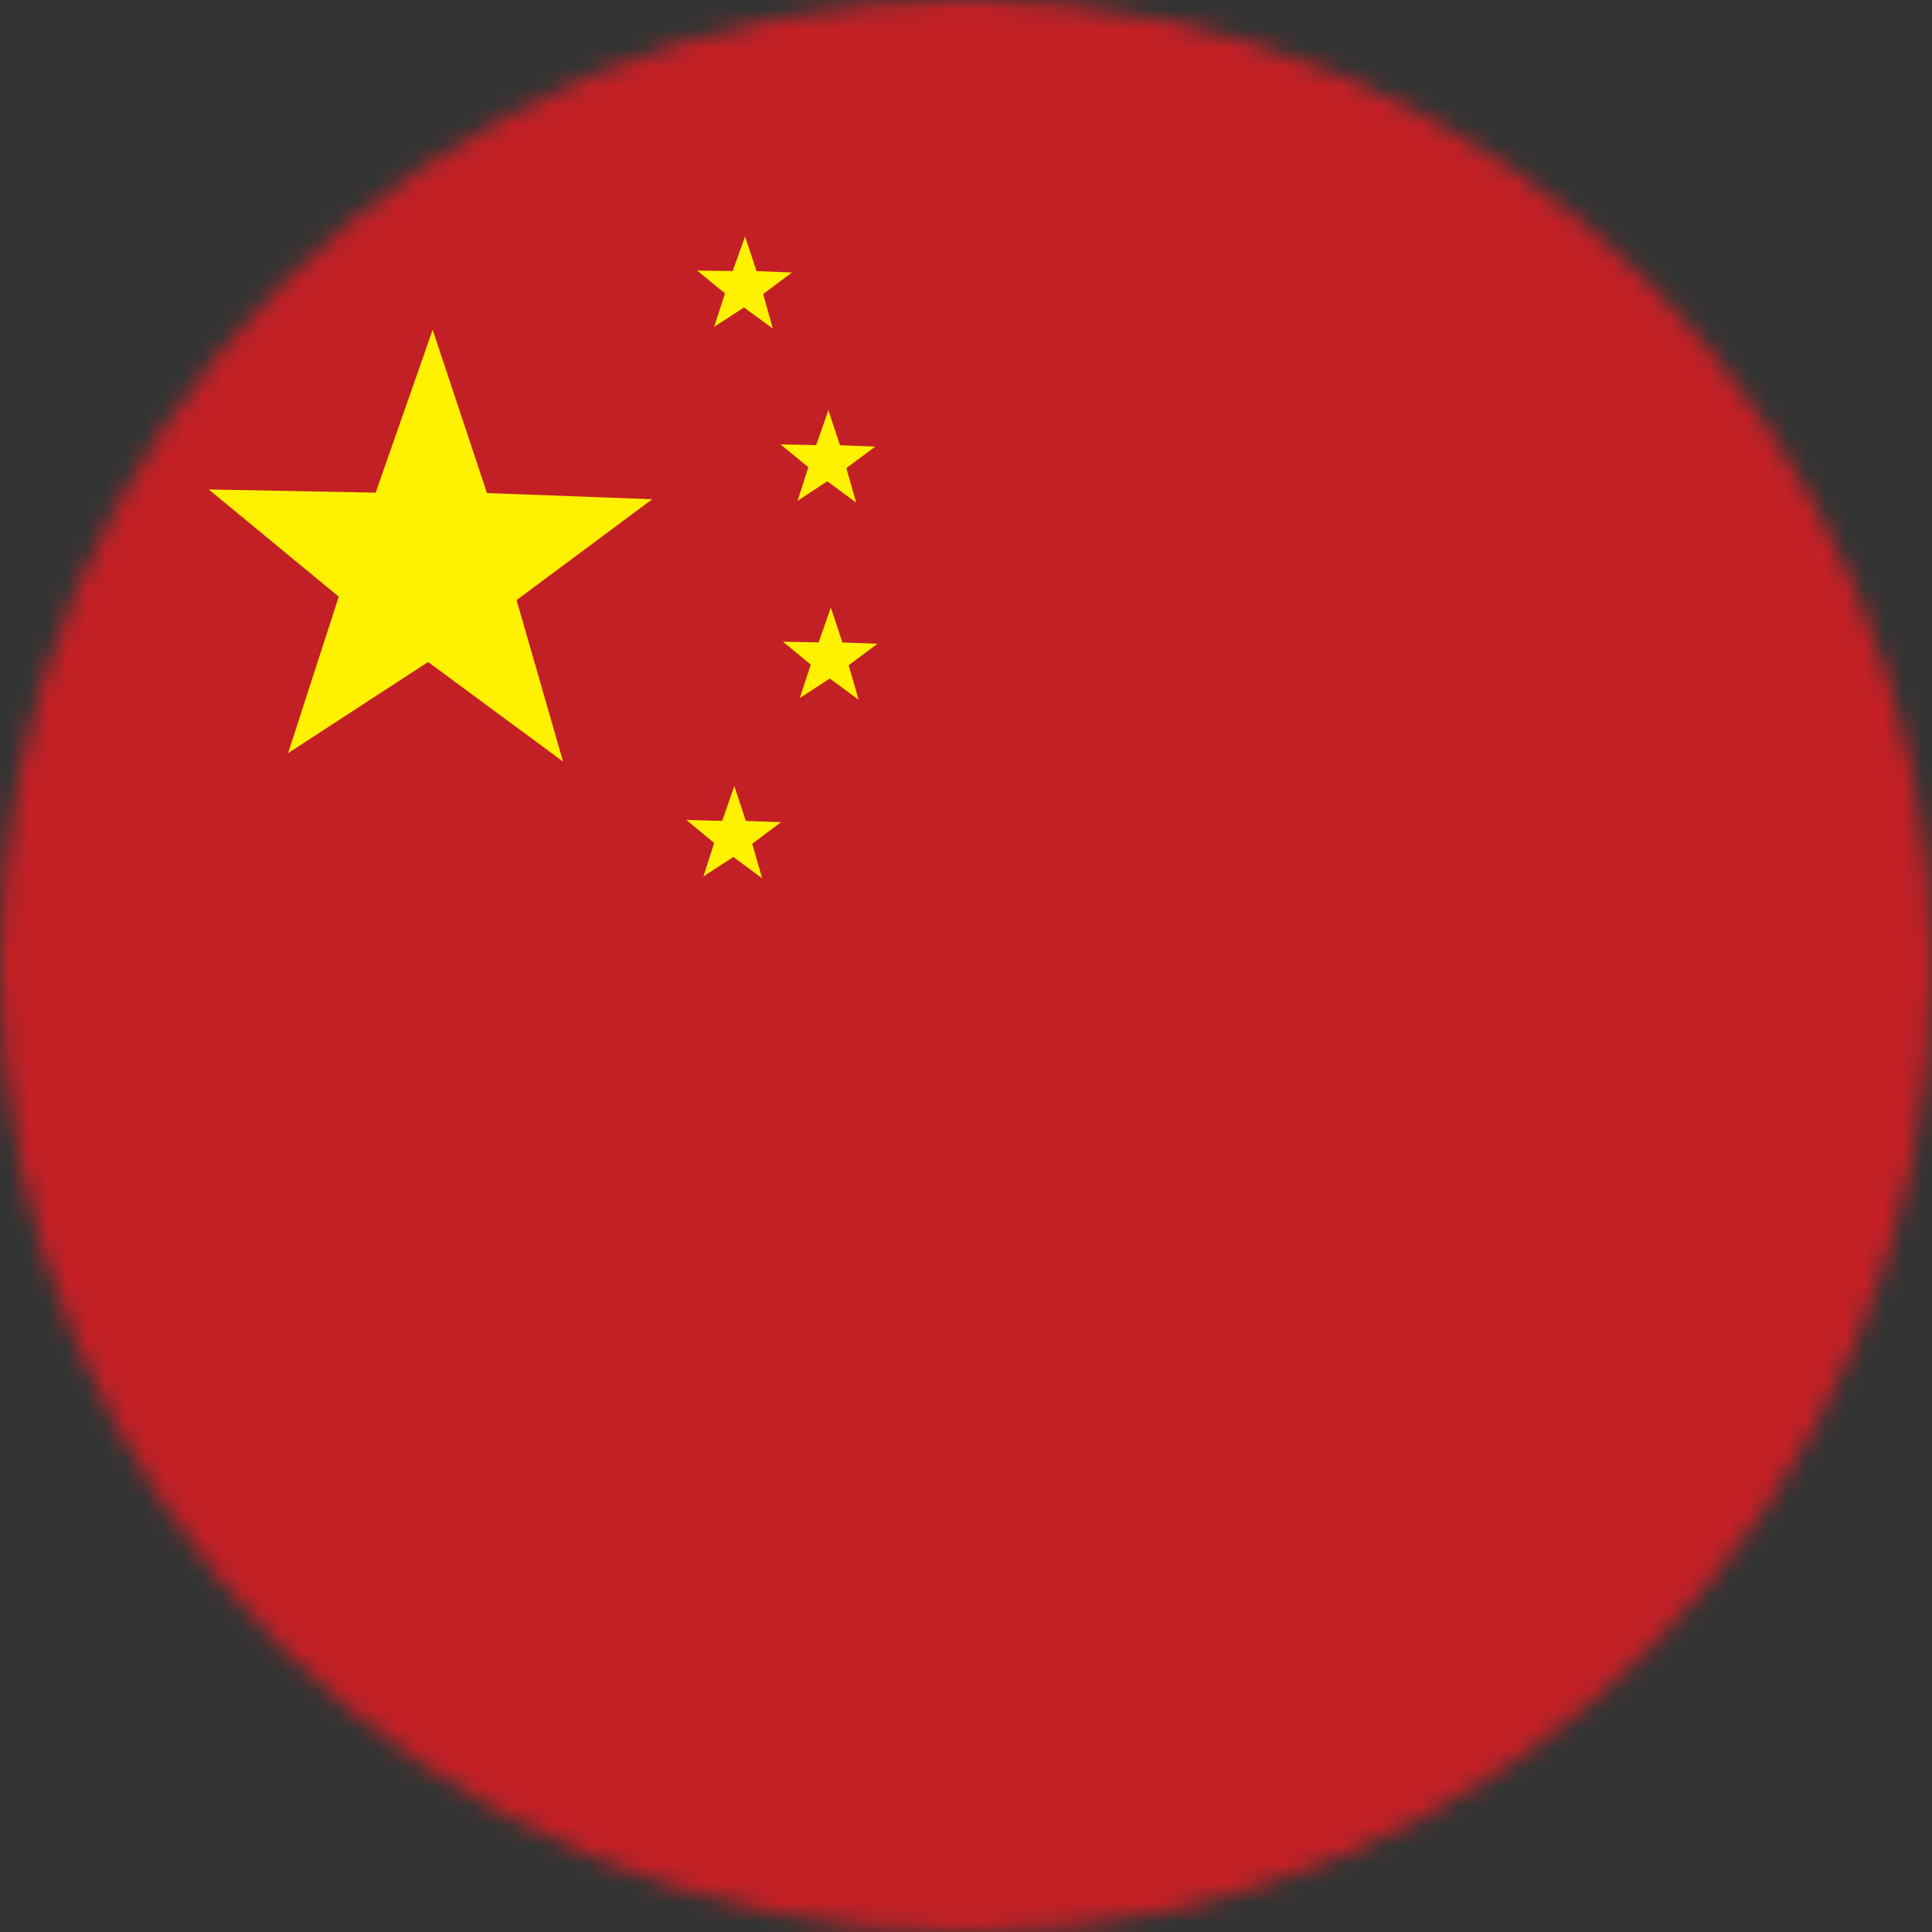
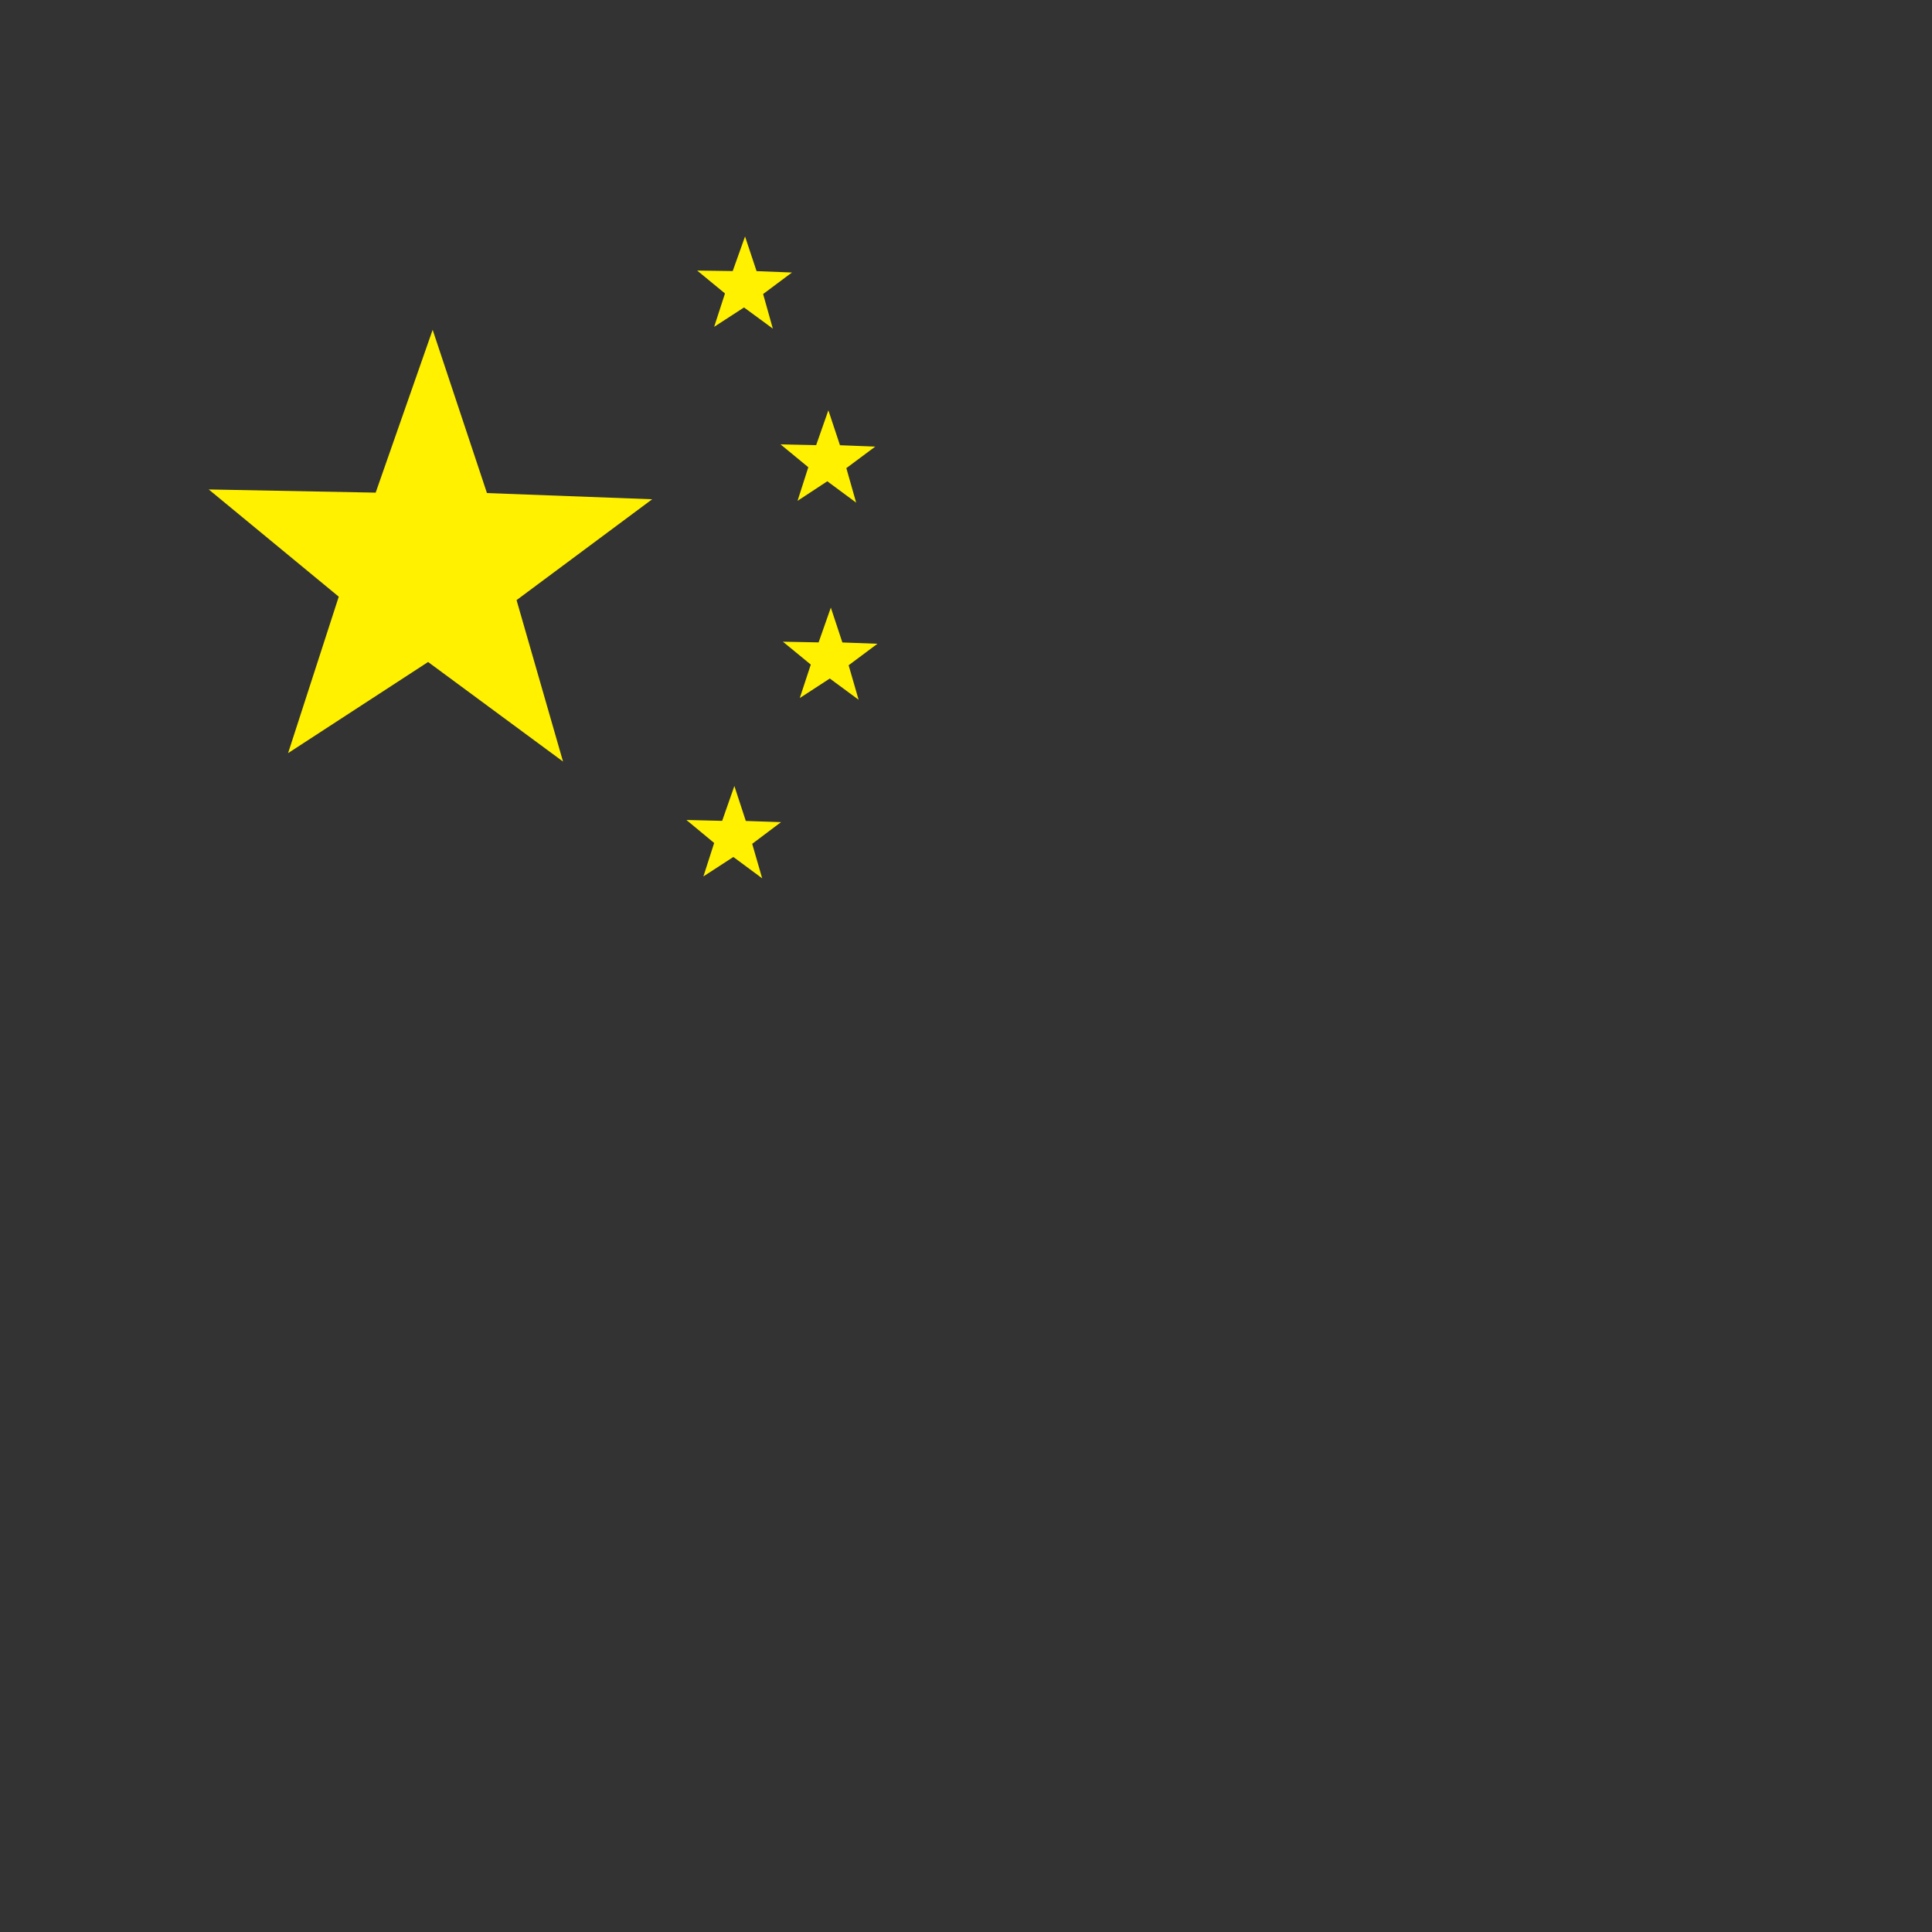
<svg xmlns="http://www.w3.org/2000/svg" width="100" height="100" fill="none">
  <rect width="100%" height="100%" fill="#333333" stroke="none" />
  <g id="Layer_1" clip-path="url(#clip0_539_302)">
    <g id="Clip path group">
      <mask id="mask0_539_302" style="mask-type:luminance" maskUnits="userSpaceOnUse" x="0" y="0" width="100" height="100">
        <g id="clippath">
-           <path id="Vector" d="M50 100c27.614 0 50-22.386 50-50S77.614 0 50 0 0 22.386 0 50s22.386 50 50 50z" fill="#fff" />
+           <path id="Vector" d="M50 100c27.614 0 50-22.386 50-50S77.614 0 50 0 0 22.386 0 50z" fill="#fff" />
        </g>
      </mask>
      <g mask="url(#mask0_539_302)">
        <g id="Group">
          <g id="Group_2">
-             <path id="Vector_2" d="M100 0H0v100h100V0z" fill="#C32026" />
            <path id="Vector_3" d="M36.965 16.916l1.545-1.002 1.492 1.096-.503-1.791 1.492-1.114-1.831-.071-.597-1.794-.638 1.79-1.84-.026 1.44 1.185-.561 1.728v-.001zm4.872 7.269l-.556 1.738 1.54-1.012 1.493 1.105-.507-1.786 1.496-1.114-1.826-.071-.601-1.808-.632 1.803L40.4 23l1.439 1.185h-.002zm3.58 9.136l-1.816-.067-.597-1.804-.633 1.8-1.848-.036 1.443 1.185-.57 1.732 1.554-1.011 1.492 1.1-.517-1.786 1.492-1.114v.001zm-6.814 9.171l-.592-1.809-.632 1.804-1.85-.045 1.436 1.19-.557 1.732 1.55-1.007 1.492 1.105-.516-1.786 1.492-1.122-1.823-.062zM25.205 25.521l-2.811-8.45-2.95 8.428-8.64-.165 6.73 5.55-2.623 8.098 7.247-4.717 6.984 5.153-2.405-8.356 7.02-5.22-8.552-.321z" fill="#FFF100" />
          </g>
        </g>
      </g>
    </g>
  </g>
  <defs>
    <clipPath id="clip0_539_302">
      <path fill="#fff" d="M0 0h100v100H0z" />
    </clipPath>
  </defs>
</svg>